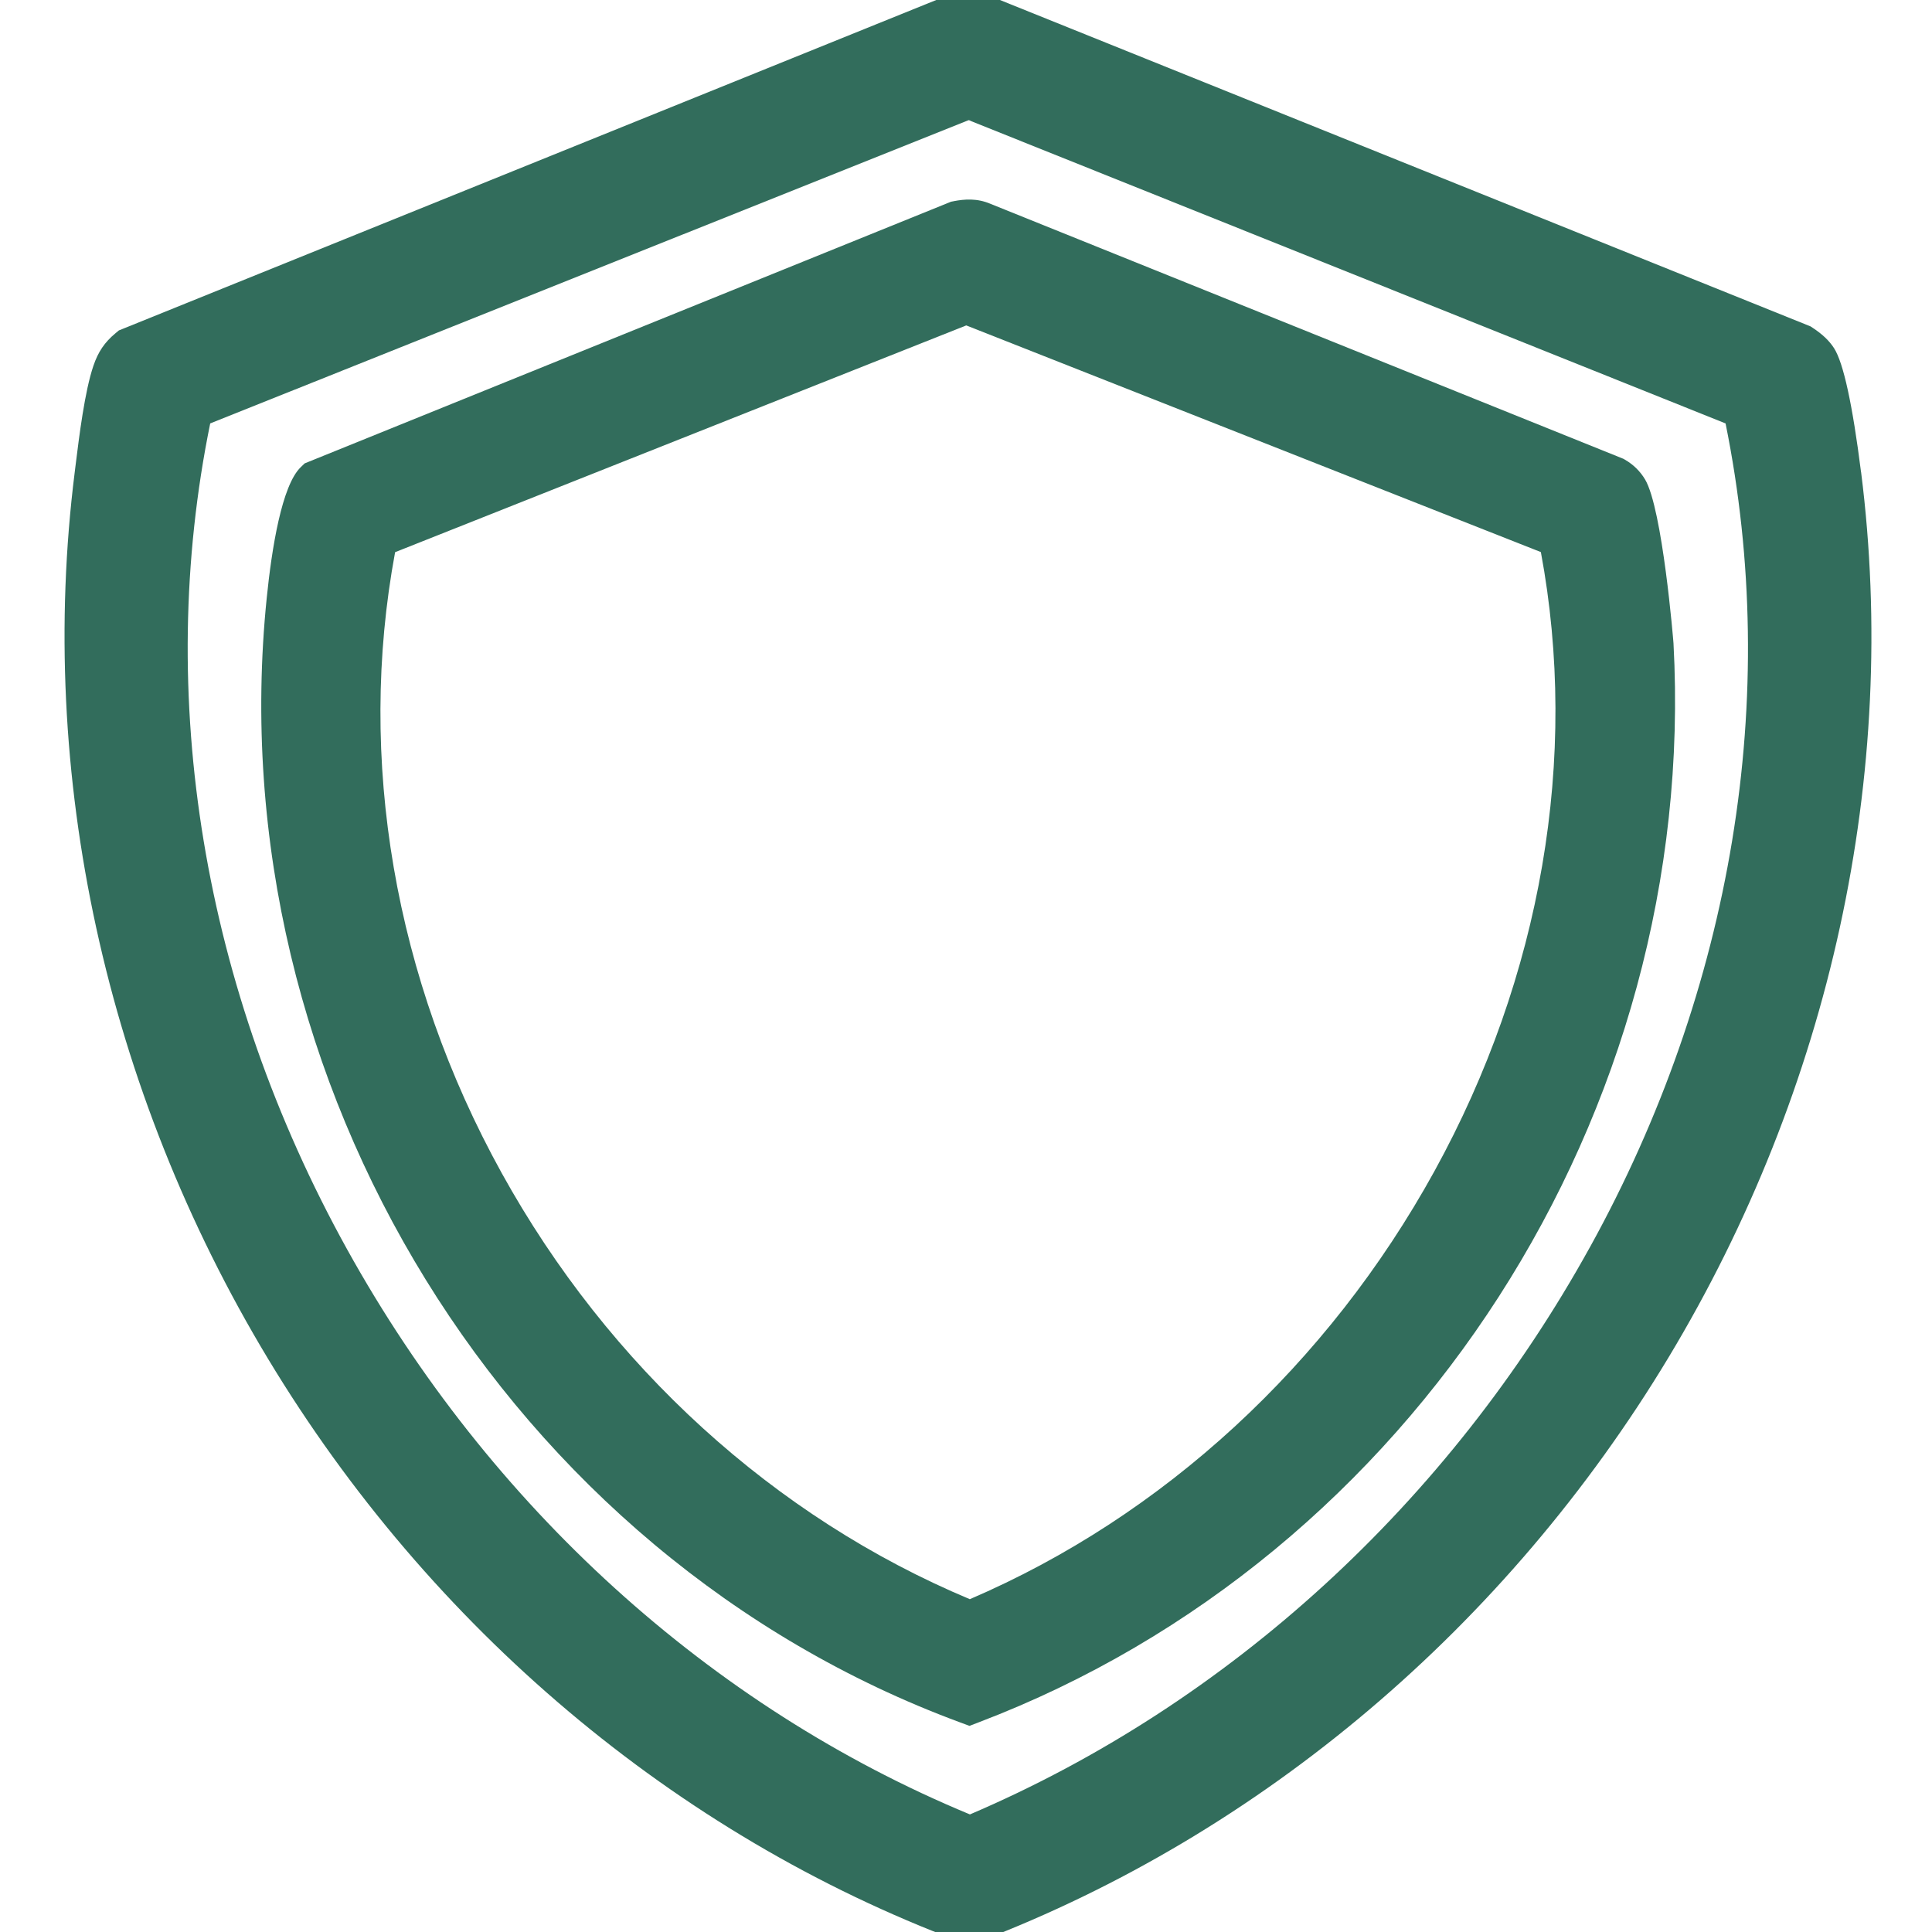
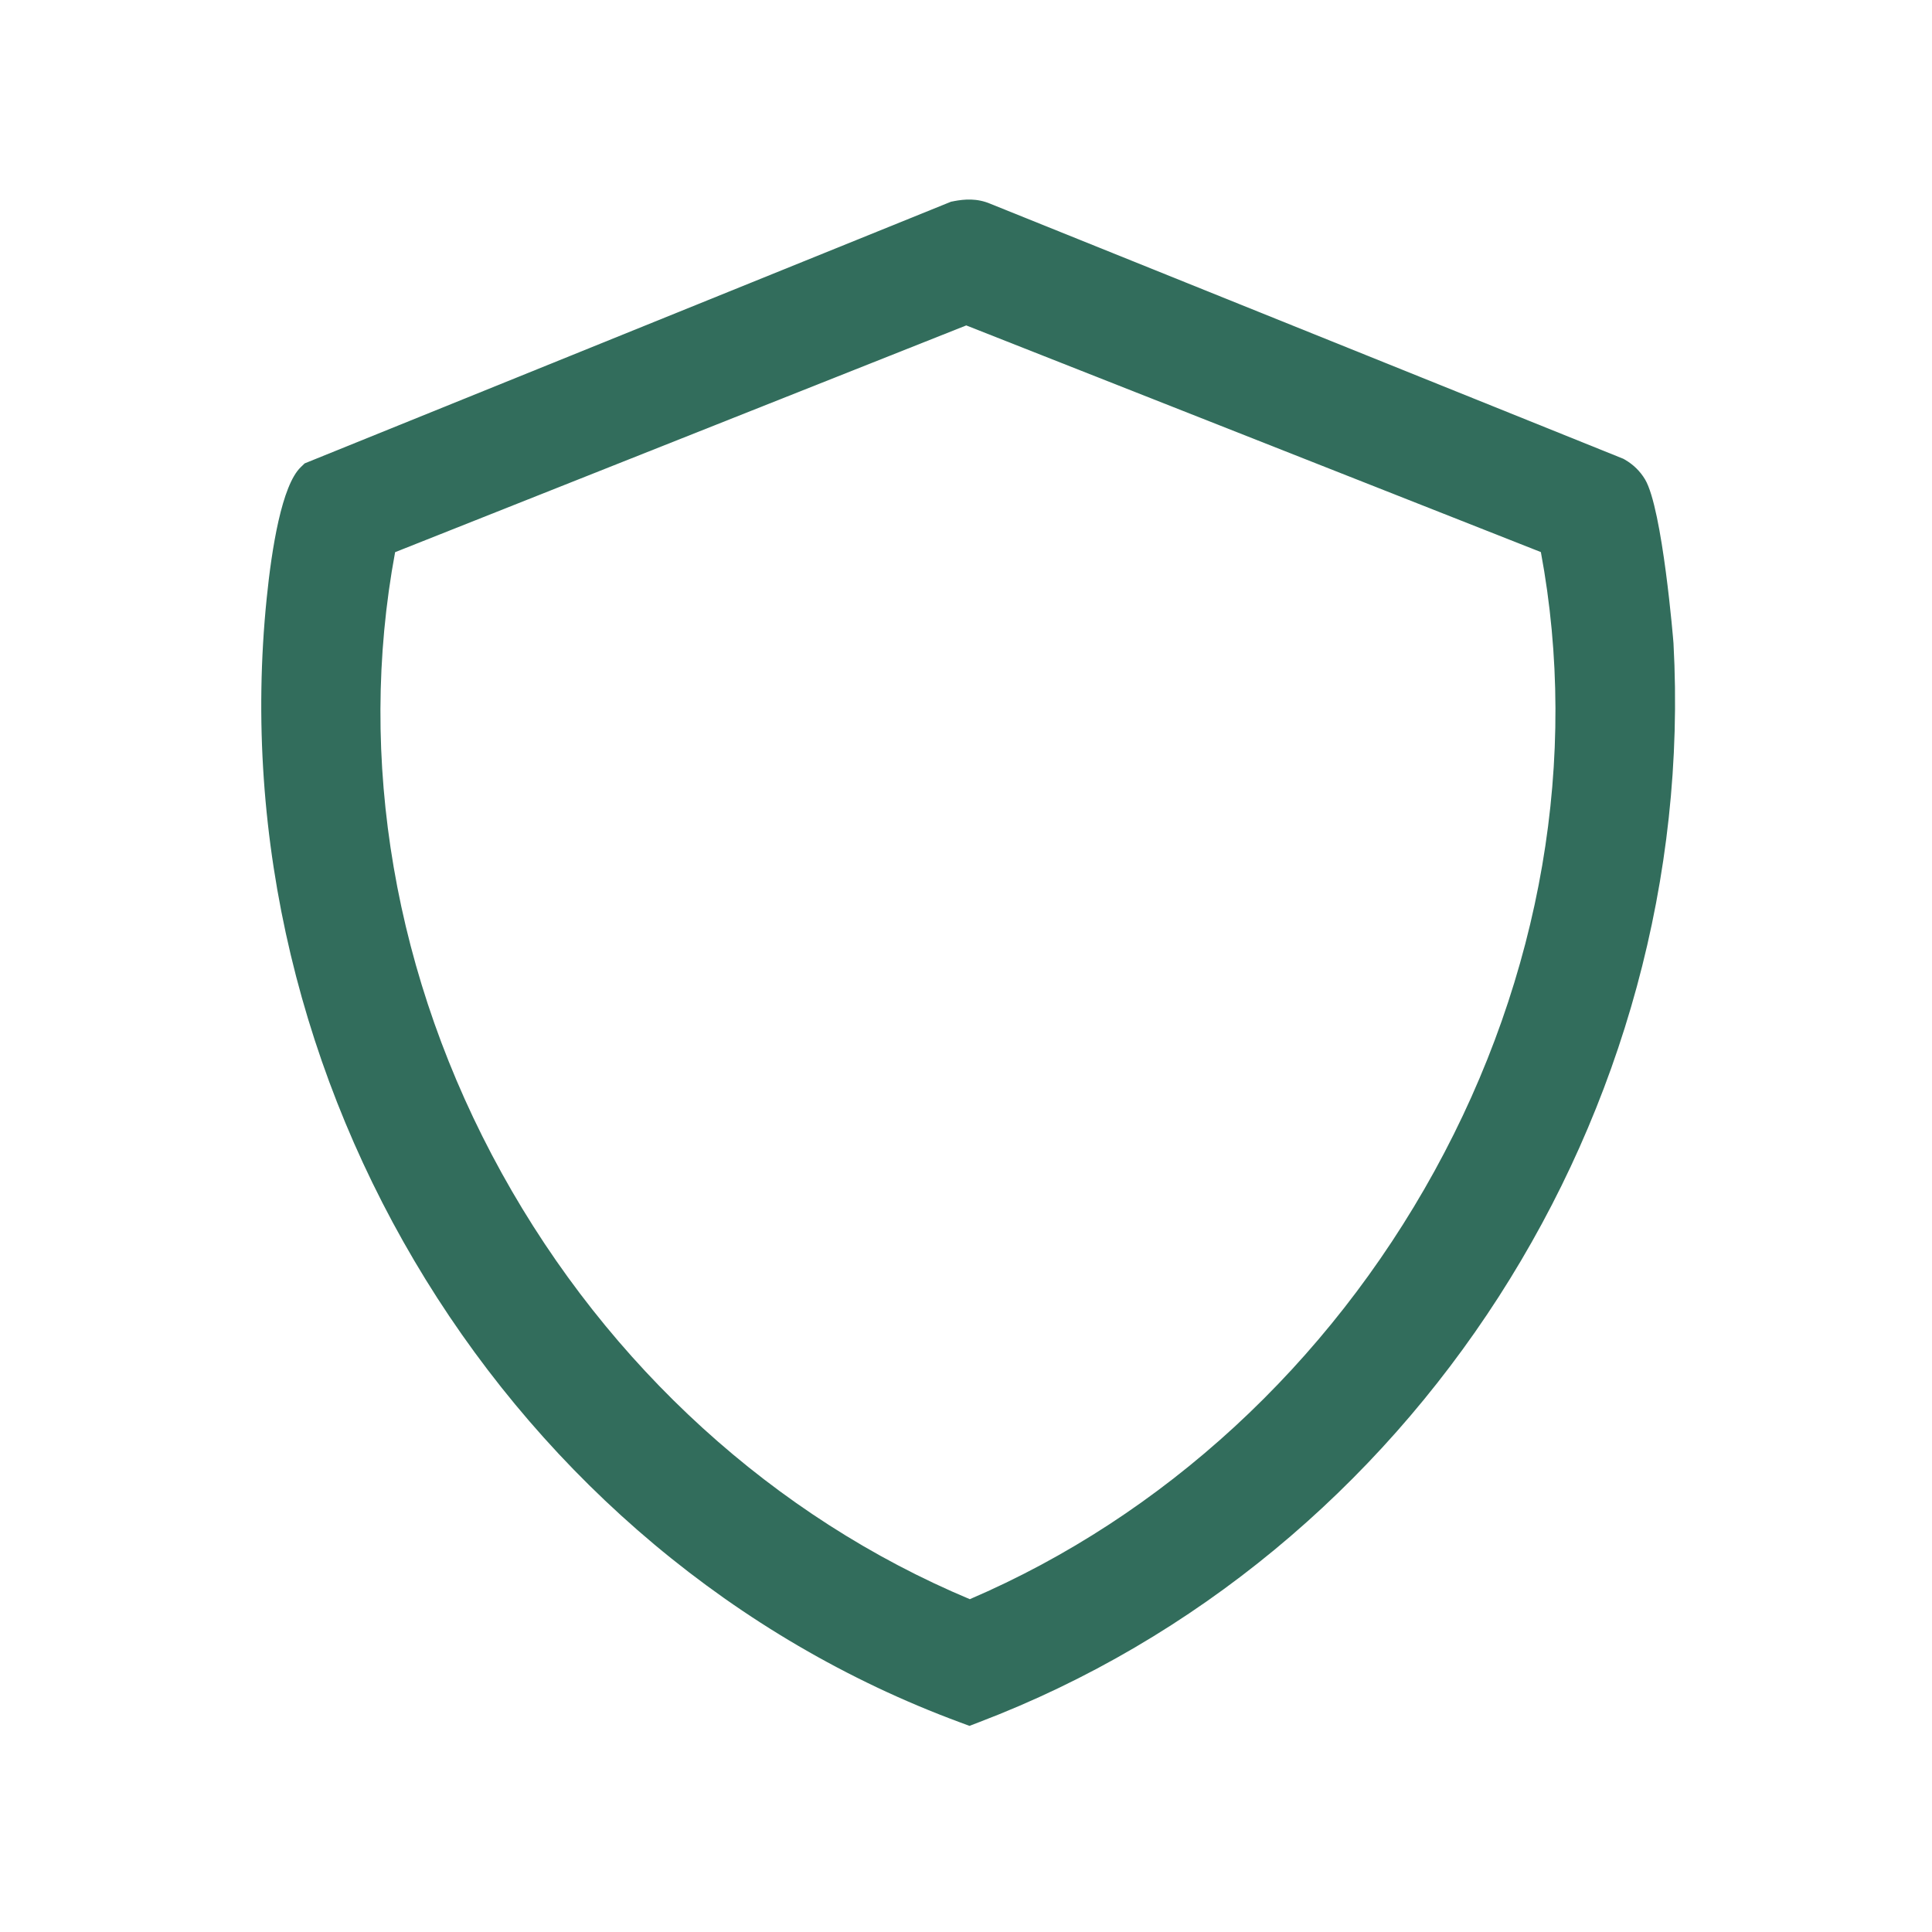
<svg xmlns="http://www.w3.org/2000/svg" id="Layer_1" data-name="Layer 1" viewBox="0 0 384 384">
  <defs>
    <style>
      .cls-1 {
        fill: #326d5c;
      }
    </style>
  </defs>
-   <path class="cls-1" d="M369.9,93.86c-1.7-13.47-3.51-21.77-5.37-24.66-.94-1.46-2.27-2.74-4.21-4.02l-.47-.31L197.03-.69c-2.82-1.22-5.41-.97-7.57-.56l-.53.1L24.43,65.35l-.8.32-.66.55c-2.18,1.81-3.45,3.69-4.4,6.47-1.73,5.07-2.83,13.98-3.56,19.87l-.16,1.3c-7.53,60.06,6.12,122.64,38.44,176.24,32.28,53.52,81.09,94.65,137.45,115.79l1.95.73,1.95-.74c56.18-21.47,104.82-62.68,136.97-116.04,32.27-53.57,45.88-116.06,38.3-175.98ZM315.99,247.92c-28.06,50.78-71.76,90.73-123.21,112.71-51.56-21.35-95.47-61.18-123.81-112.35-28.64-51.72-38.26-109.89-27.19-164.12L192.53,23.88c.14.02.25.07.43.16l.17.08,149.84,60.04c11.01,54.25,1.47,112.29-26.98,163.77Z" />
  <path class="cls-1" d="M189.57,39.99l-.54.1L60.56,92.1l-.76.73c-3.79,3.62-5.79,16.18-6.79,26.07-9.82,96.31,48.11,190.26,137.74,223.41l1.94.72,1.93-.74c86.31-32.89,143.05-121.07,138-214.44-.01-.25-2.17-26.72-5.65-32.56-.98-1.63-2.32-2.95-3.98-3.91l-.33-.19-125.75-50.66c-2.74-1.18-5.24-.94-7.32-.55ZM78.53,109.75l113.52-45.07,114.21,45.05c7.61,40.79.14,84.36-21.15,123.04-21.16,38.45-53.89,68.58-92.35,85.08-38.81-16.26-71.79-46.26-93.04-84.69-21.35-38.61-28.83-82.31-21.19-123.4Z" />
</svg>